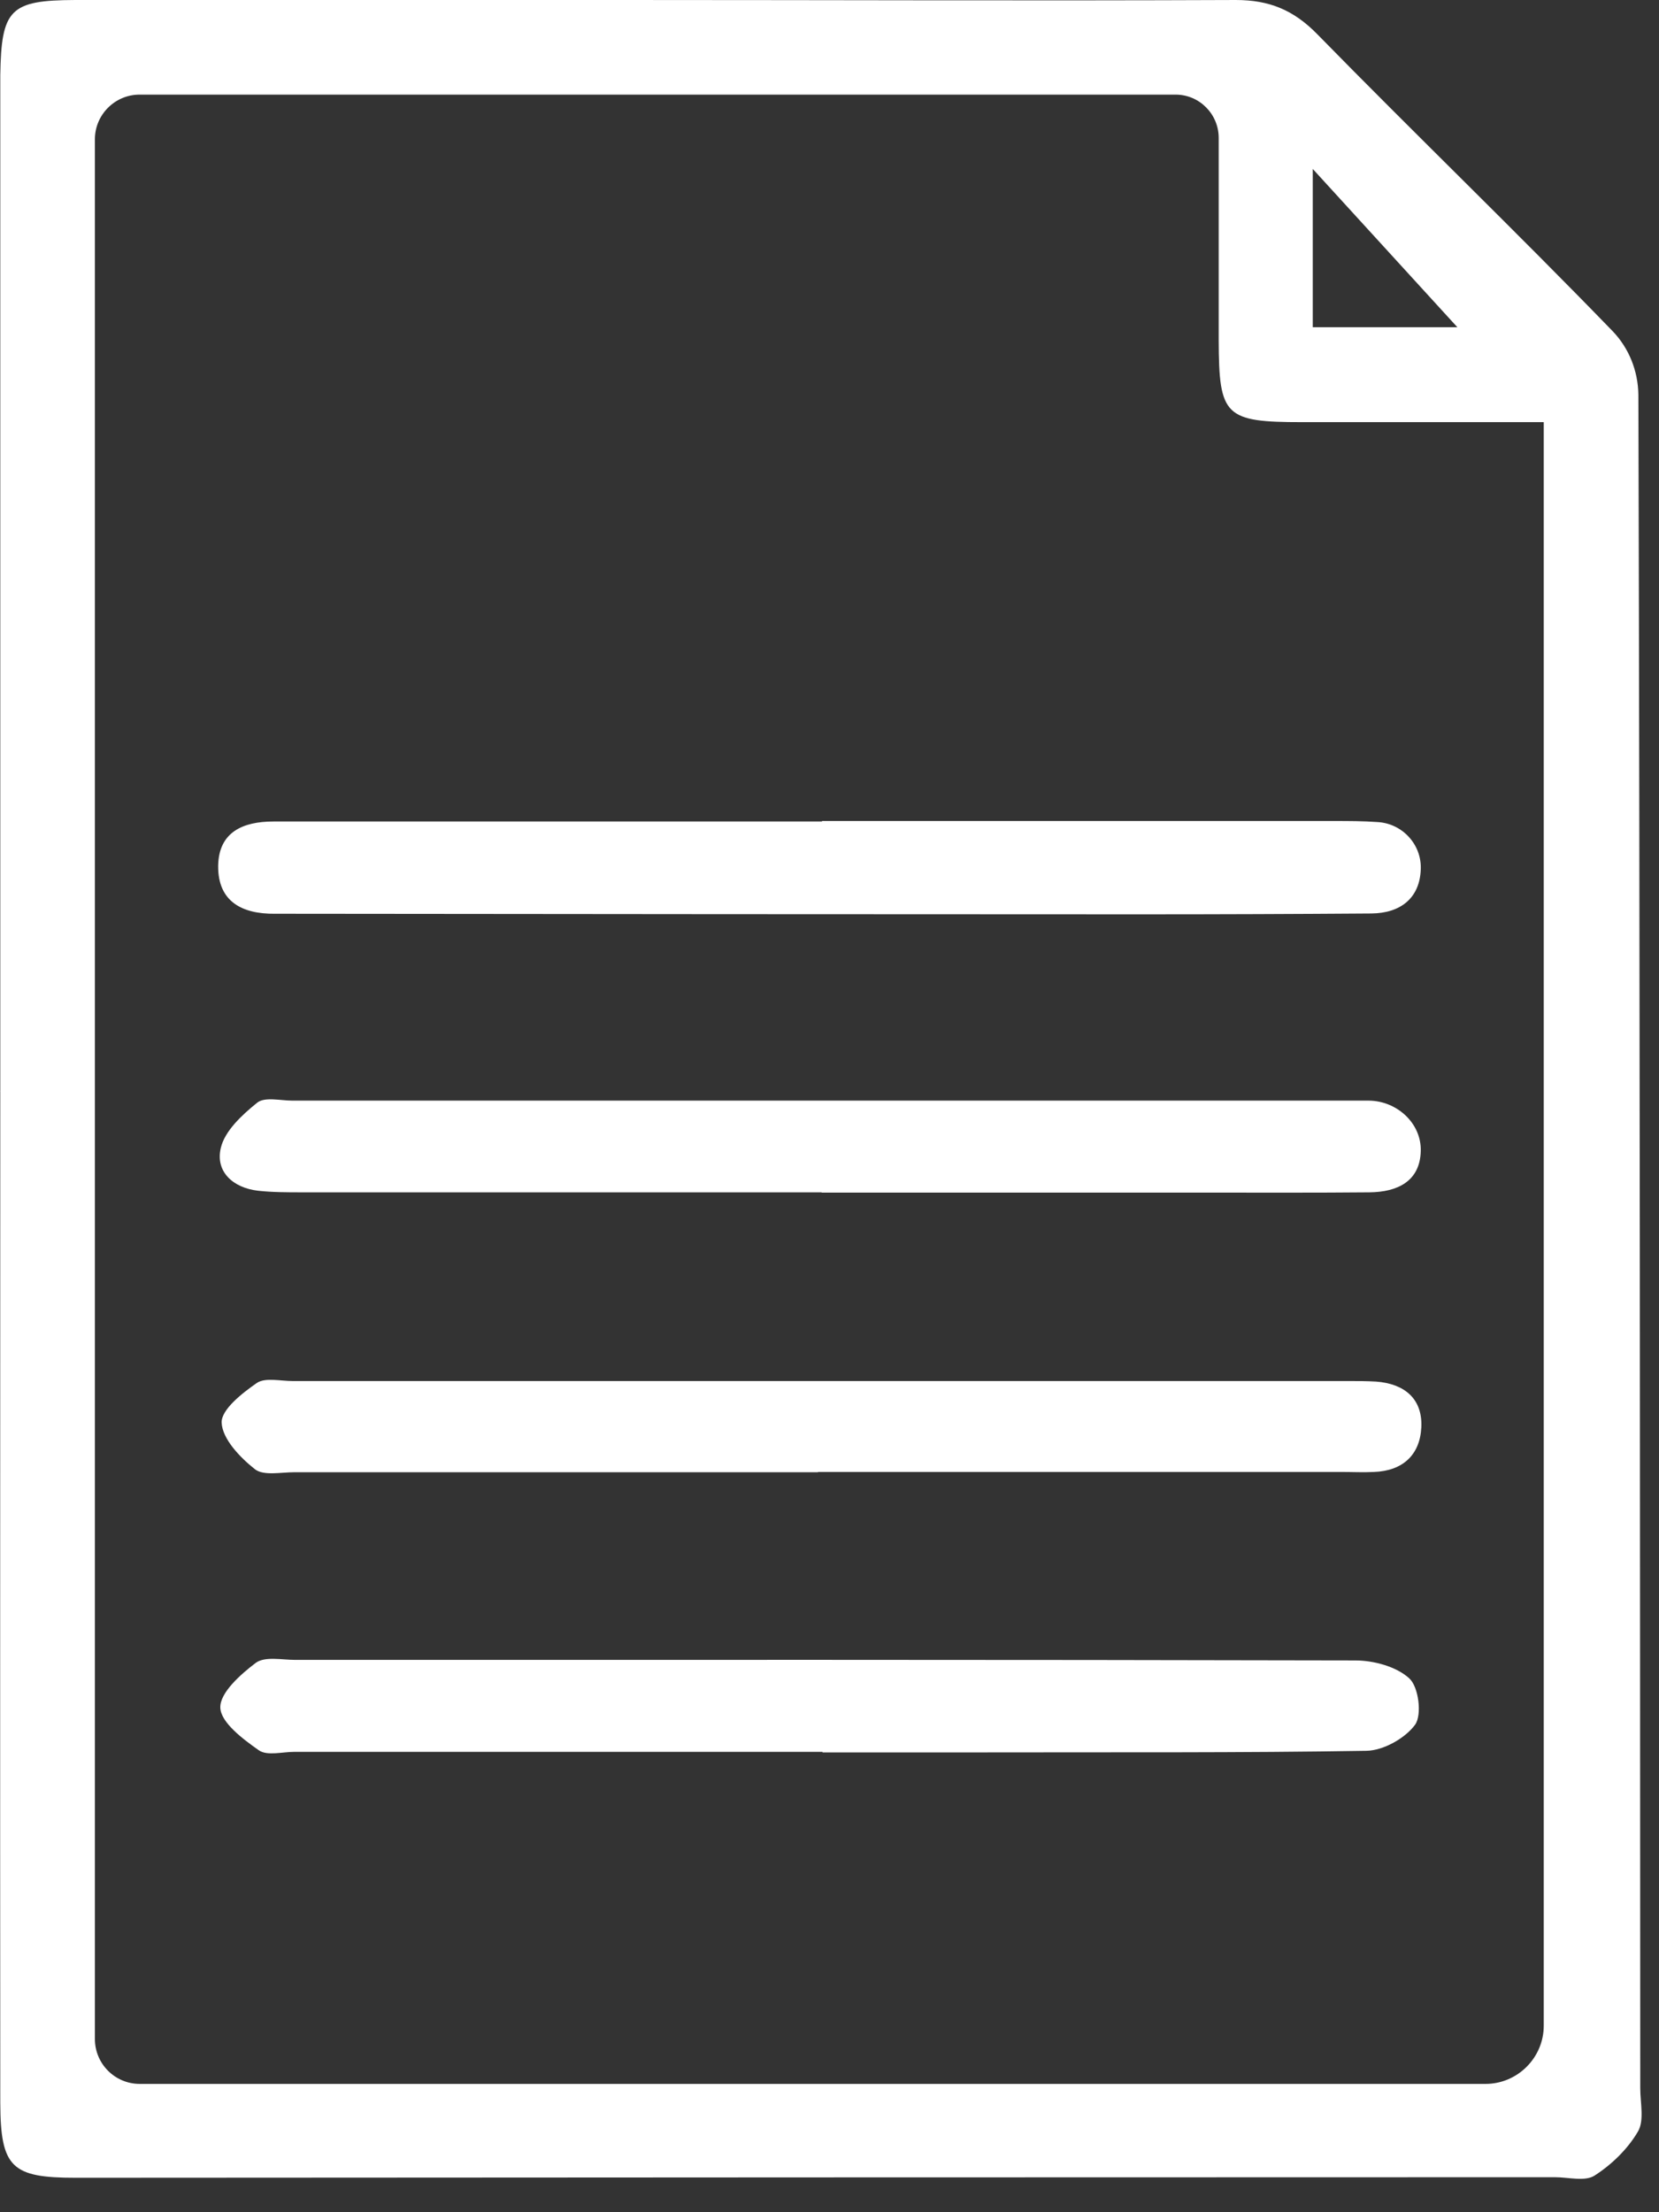
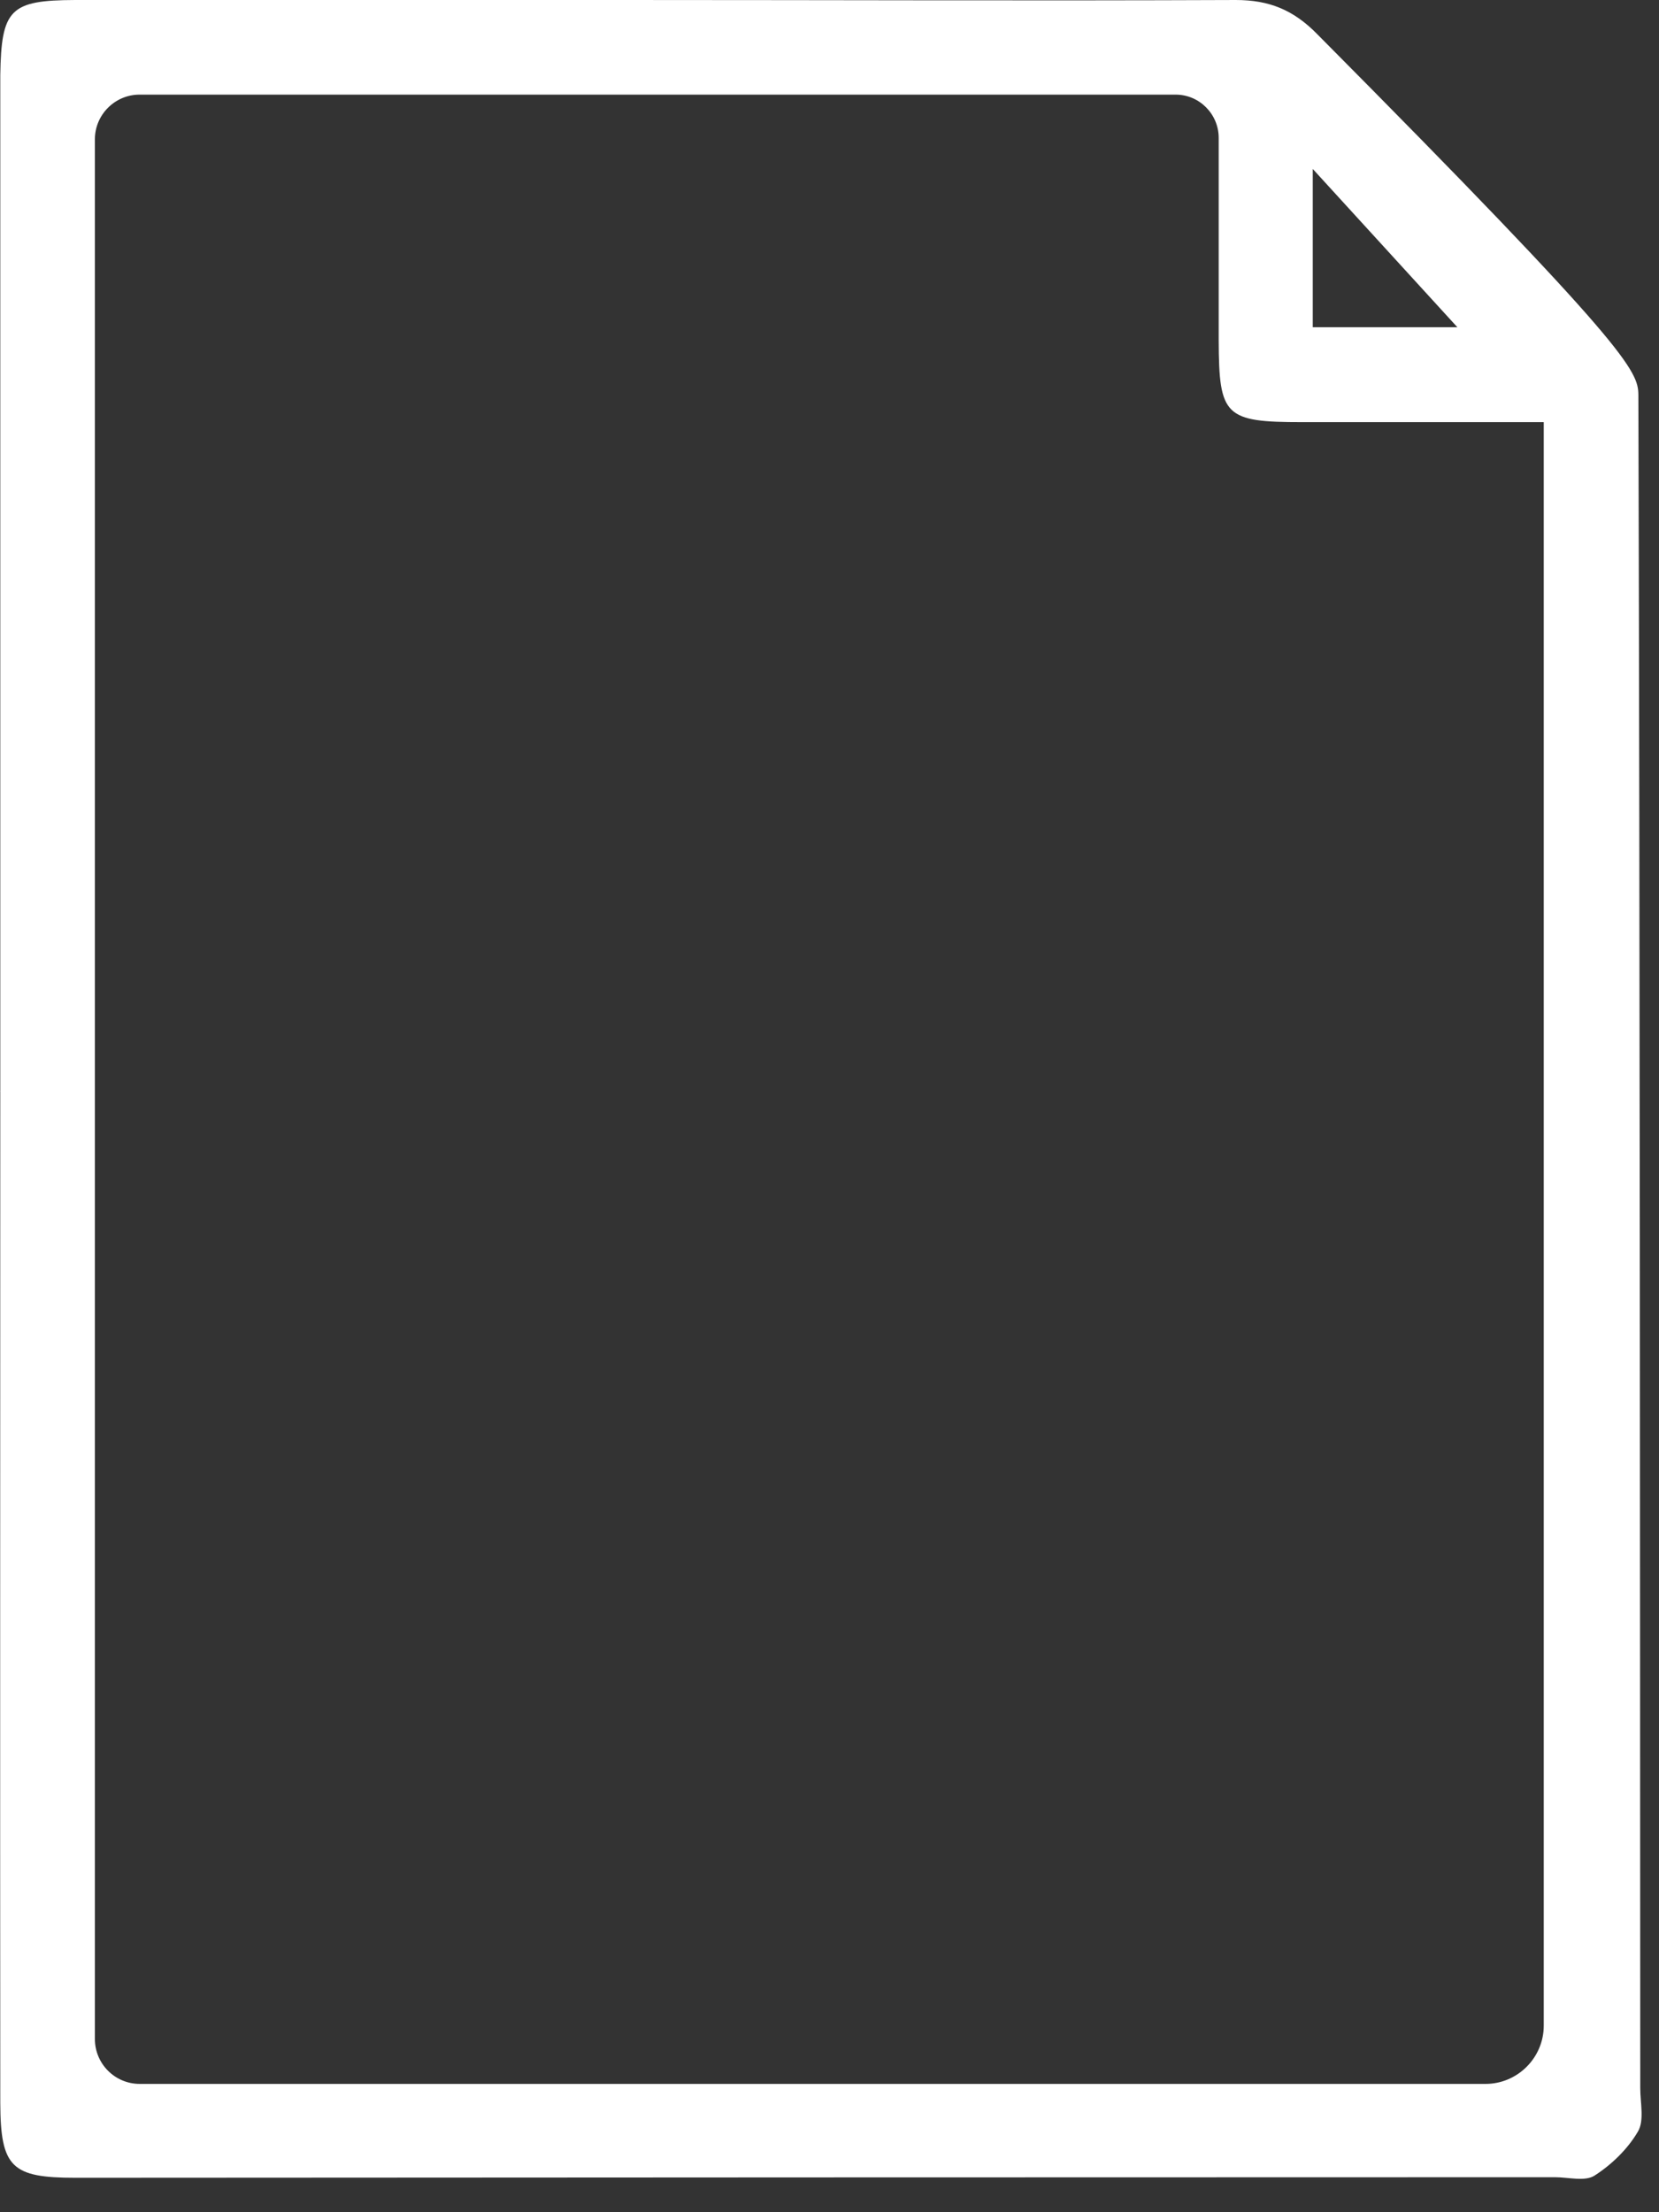
<svg xmlns="http://www.w3.org/2000/svg" fill="none" height="100%" overflow="visible" preserveAspectRatio="none" style="display: block;" viewBox="0 0 30 40" width="100%">
  <rect x="0" y="0" width="30" height="40" fill="#333333" stroke="none" />
  <g id="Group">
-     <path d="M0.005 19.732C0.005 13.825 0.005 7.923 0.005 2.016C0.005 1.798 0.005 1.581 0.005 1.358C0.024 0.164 0.184 0.005 1.354 6.2885e-05C4.684 6.2885e-05 8.015 6.2885e-05 11.34 6.2885e-05C15.009 6.2885e-05 18.678 0.015 22.347 6.2885e-05C22.951 6.2885e-05 23.391 0.179 23.821 0.619C25.586 2.422 27.403 4.172 29.158 5.984C29.458 6.294 29.622 6.709 29.627 7.14C29.656 17.344 29.656 27.553 29.661 37.757C29.661 38.023 29.738 38.347 29.617 38.545C29.433 38.859 29.143 39.14 28.834 39.338C28.66 39.449 28.36 39.367 28.119 39.367C19.2 39.367 10.282 39.372 1.363 39.377C0.213 39.377 0.01 39.193 0.005 38.028C0 31.927 0.005 25.827 0.005 19.727H0L0.005 19.732ZM27.916 36.626V7.633C26.412 7.633 24.982 7.633 23.551 7.633C22.149 7.633 22.043 7.526 22.038 6.158C22.038 4.94 22.038 3.727 22.038 2.494C22.038 2.064 21.69 1.711 21.259 1.711H2.523C2.079 1.711 1.716 2.074 1.716 2.518V36.868C1.716 37.317 2.079 37.68 2.528 37.68H26.862C27.442 37.68 27.916 37.206 27.916 36.626ZM26.354 5.917L23.739 3.055V5.917H26.354Z" fill="white" id="Vector" />
-     <path d="M14.874 31.676C11.689 31.676 8.508 31.676 5.322 31.676C5.105 31.676 4.829 31.753 4.68 31.647C4.39 31.444 3.993 31.144 3.984 30.878C3.974 30.608 4.351 30.274 4.626 30.066C4.791 29.946 5.095 30.013 5.337 30.013C11.727 30.013 18.118 30.008 24.508 30.023C24.841 30.023 25.252 30.134 25.484 30.347C25.654 30.501 25.716 31.004 25.591 31.183C25.412 31.43 25.015 31.652 24.711 31.657C22.429 31.695 20.143 31.681 17.861 31.686C16.866 31.686 15.87 31.686 14.874 31.686V31.676Z" fill="white" id="Vector_2" />
-     <path d="M14.869 14.845C17.953 14.845 21.042 14.845 24.126 14.845C24.387 14.845 24.648 14.845 24.909 14.864C25.358 14.888 25.711 15.27 25.692 15.72C25.673 16.237 25.329 16.512 24.798 16.517C23.415 16.527 22.028 16.532 20.641 16.532C15.536 16.532 10.437 16.527 5.332 16.522C5.211 16.522 5.09 16.522 4.969 16.522C4.38 16.527 3.94 16.305 3.945 15.657C3.954 15.043 4.394 14.854 4.945 14.854C8.252 14.854 11.553 14.854 14.86 14.854L14.869 14.845Z" fill="white" id="Vector_3" />
-     <path d="M14.859 21.559C11.727 21.559 8.595 21.559 5.462 21.559C5.196 21.559 4.926 21.559 4.665 21.53C4.21 21.477 3.891 21.182 3.993 20.756C4.065 20.447 4.379 20.157 4.65 19.939C4.786 19.828 5.071 19.901 5.288 19.901C11.649 19.901 18.011 19.901 24.372 19.901C24.498 19.901 24.628 19.901 24.754 19.901C25.257 19.905 25.706 20.307 25.692 20.814C25.677 21.36 25.271 21.554 24.764 21.559C23.792 21.568 22.82 21.564 21.849 21.564C19.519 21.564 17.189 21.564 14.859 21.564V21.559Z" fill="white" id="Vector_4" />
-     <path d="M14.792 26.62C11.635 26.62 8.479 26.62 5.322 26.62C5.081 26.62 4.767 26.687 4.612 26.567C4.341 26.354 4.022 26.02 4.008 25.725C3.998 25.488 4.38 25.189 4.646 25.005C4.796 24.904 5.071 24.971 5.289 24.971C11.65 24.971 18.011 24.971 24.377 24.971C24.547 24.971 24.716 24.971 24.885 24.981C25.397 25.02 25.726 25.29 25.702 25.808C25.678 26.305 25.368 26.596 24.846 26.615C24.653 26.625 24.46 26.615 24.261 26.615C21.105 26.615 17.948 26.615 14.792 26.615V26.62Z" fill="white" id="Vector_5" />
+     <path d="M0.005 19.732C0.005 13.825 0.005 7.923 0.005 2.016C0.005 1.798 0.005 1.581 0.005 1.358C0.024 0.164 0.184 0.005 1.354 6.2885e-05C4.684 6.2885e-05 8.015 6.2885e-05 11.34 6.2885e-05C15.009 6.2885e-05 18.678 0.015 22.347 6.2885e-05C22.951 6.2885e-05 23.391 0.179 23.821 0.619C29.458 6.294 29.622 6.709 29.627 7.14C29.656 17.344 29.656 27.553 29.661 37.757C29.661 38.023 29.738 38.347 29.617 38.545C29.433 38.859 29.143 39.14 28.834 39.338C28.66 39.449 28.36 39.367 28.119 39.367C19.2 39.367 10.282 39.372 1.363 39.377C0.213 39.377 0.01 39.193 0.005 38.028C0 31.927 0.005 25.827 0.005 19.727H0L0.005 19.732ZM27.916 36.626V7.633C26.412 7.633 24.982 7.633 23.551 7.633C22.149 7.633 22.043 7.526 22.038 6.158C22.038 4.94 22.038 3.727 22.038 2.494C22.038 2.064 21.69 1.711 21.259 1.711H2.523C2.079 1.711 1.716 2.074 1.716 2.518V36.868C1.716 37.317 2.079 37.68 2.528 37.68H26.862C27.442 37.68 27.916 37.206 27.916 36.626ZM26.354 5.917L23.739 3.055V5.917H26.354Z" fill="white" id="Vector" />
  </g>
</svg>